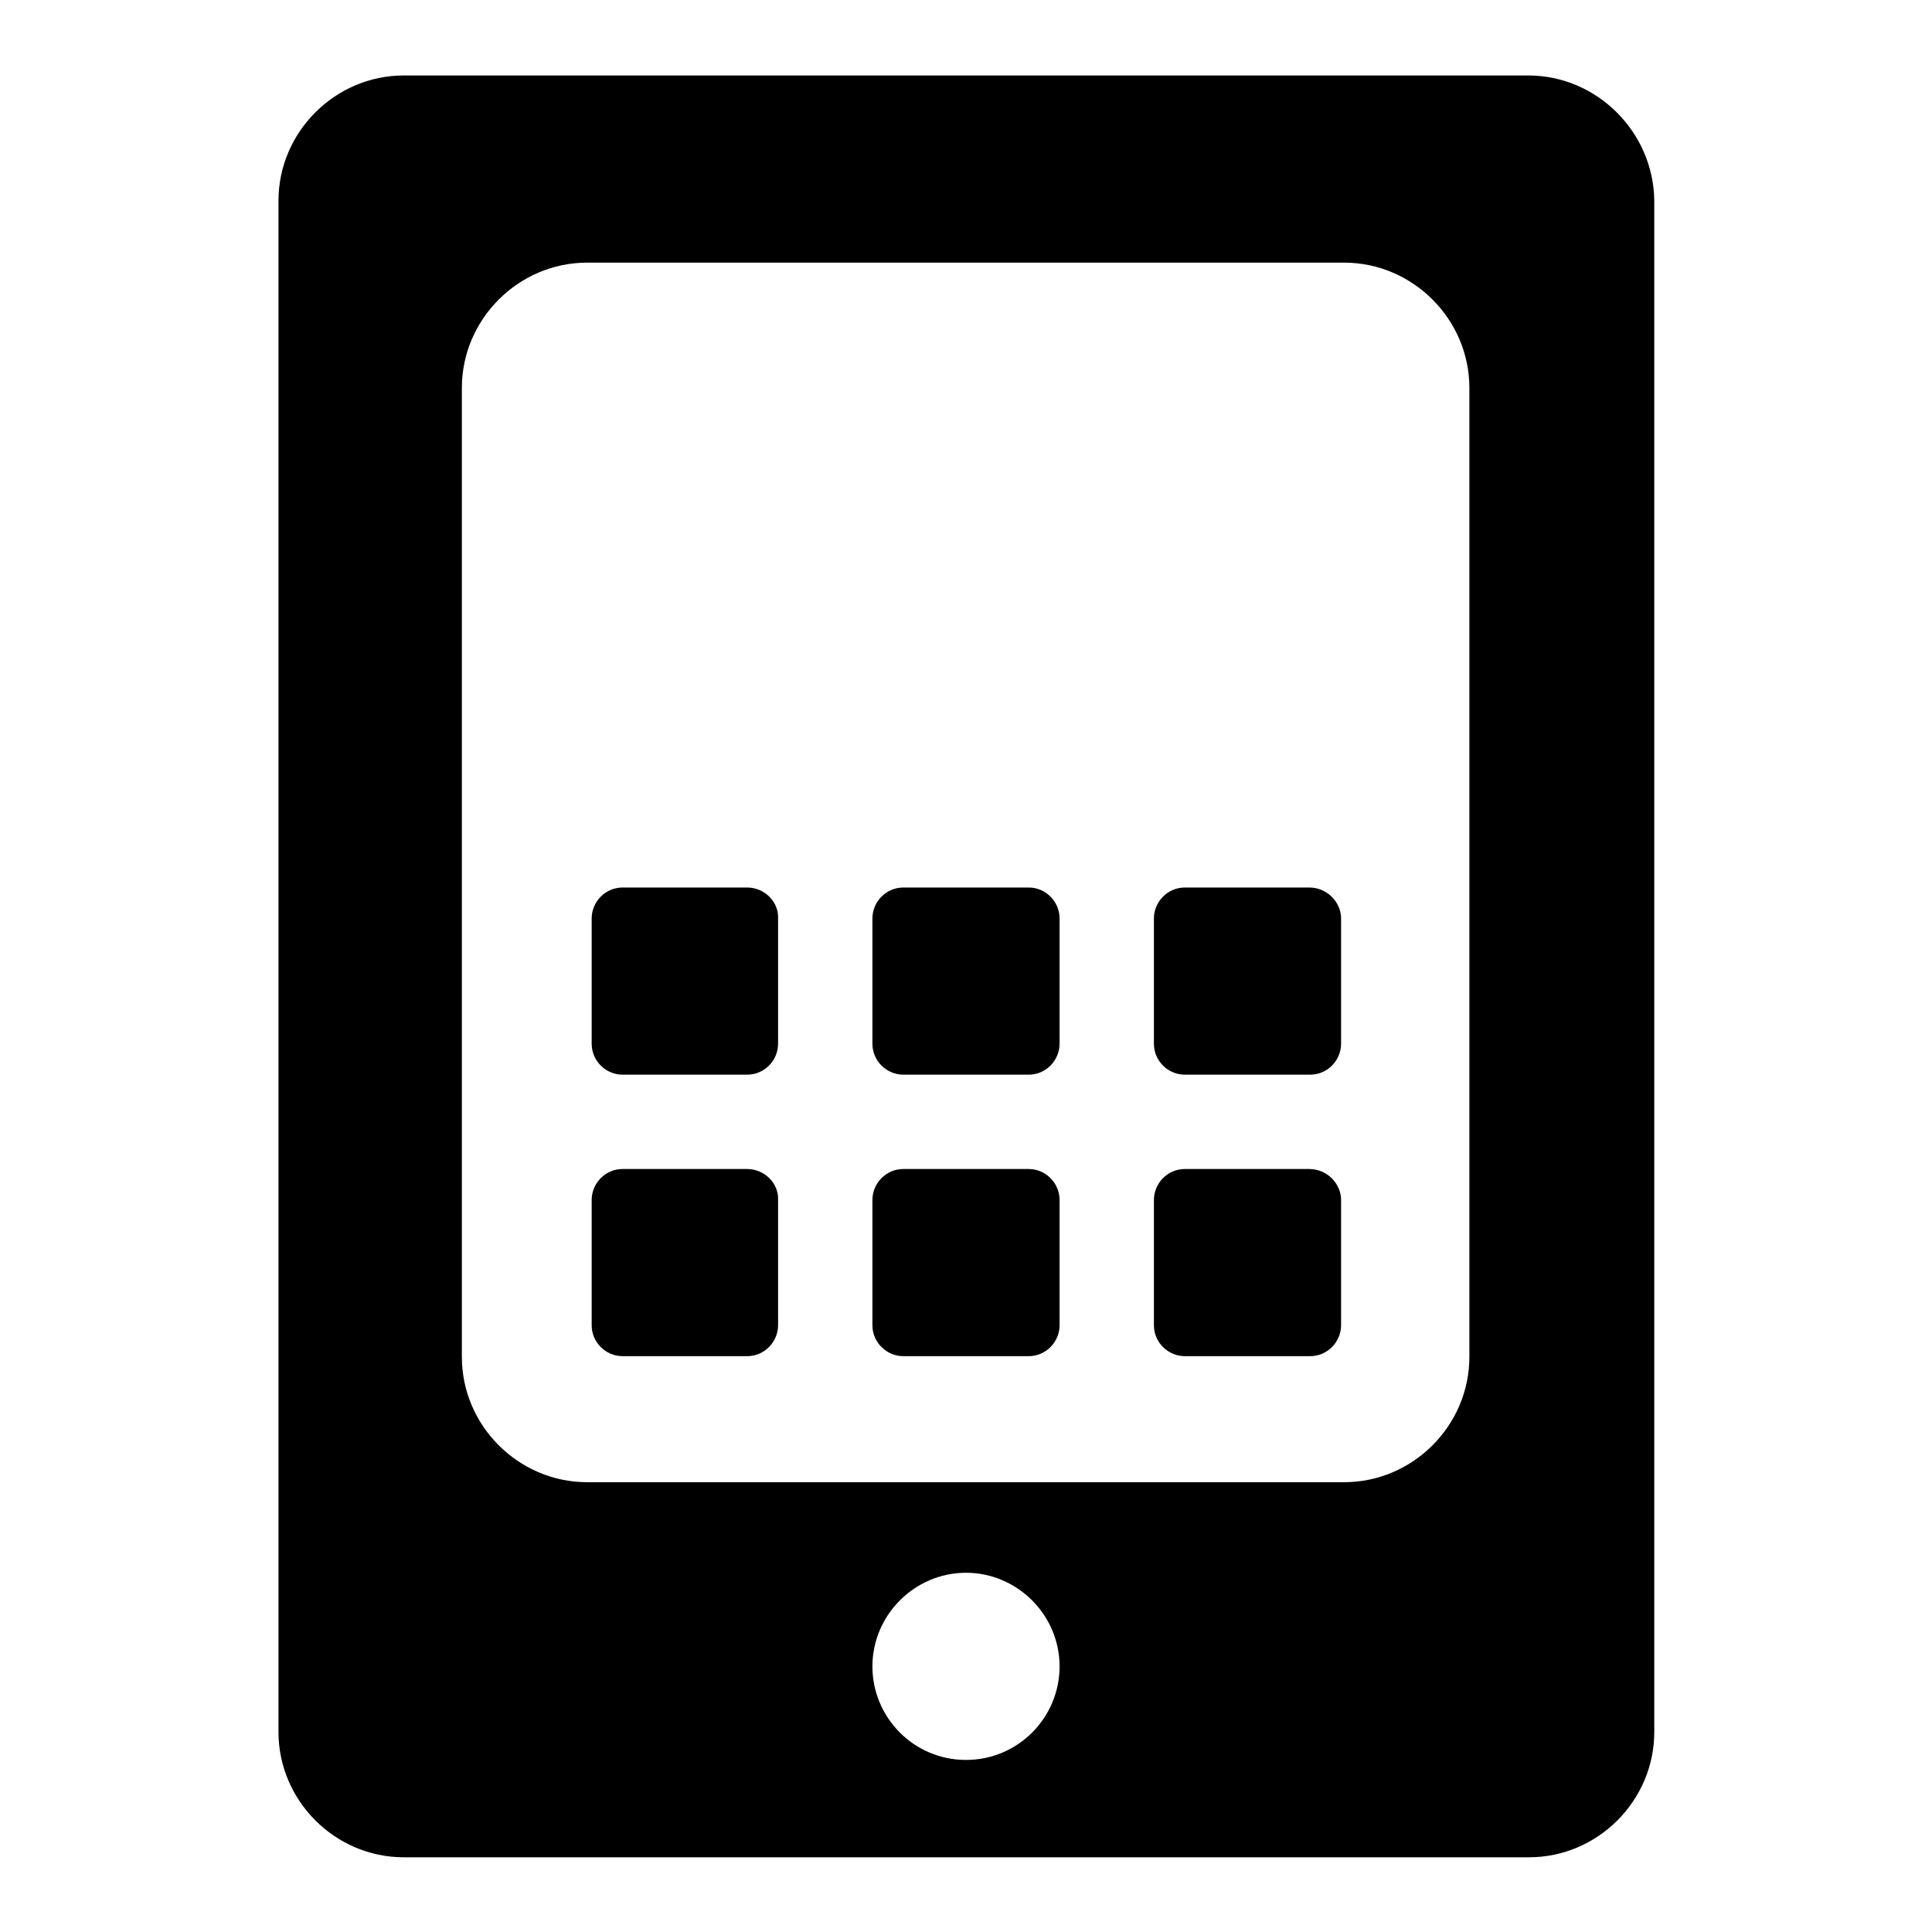
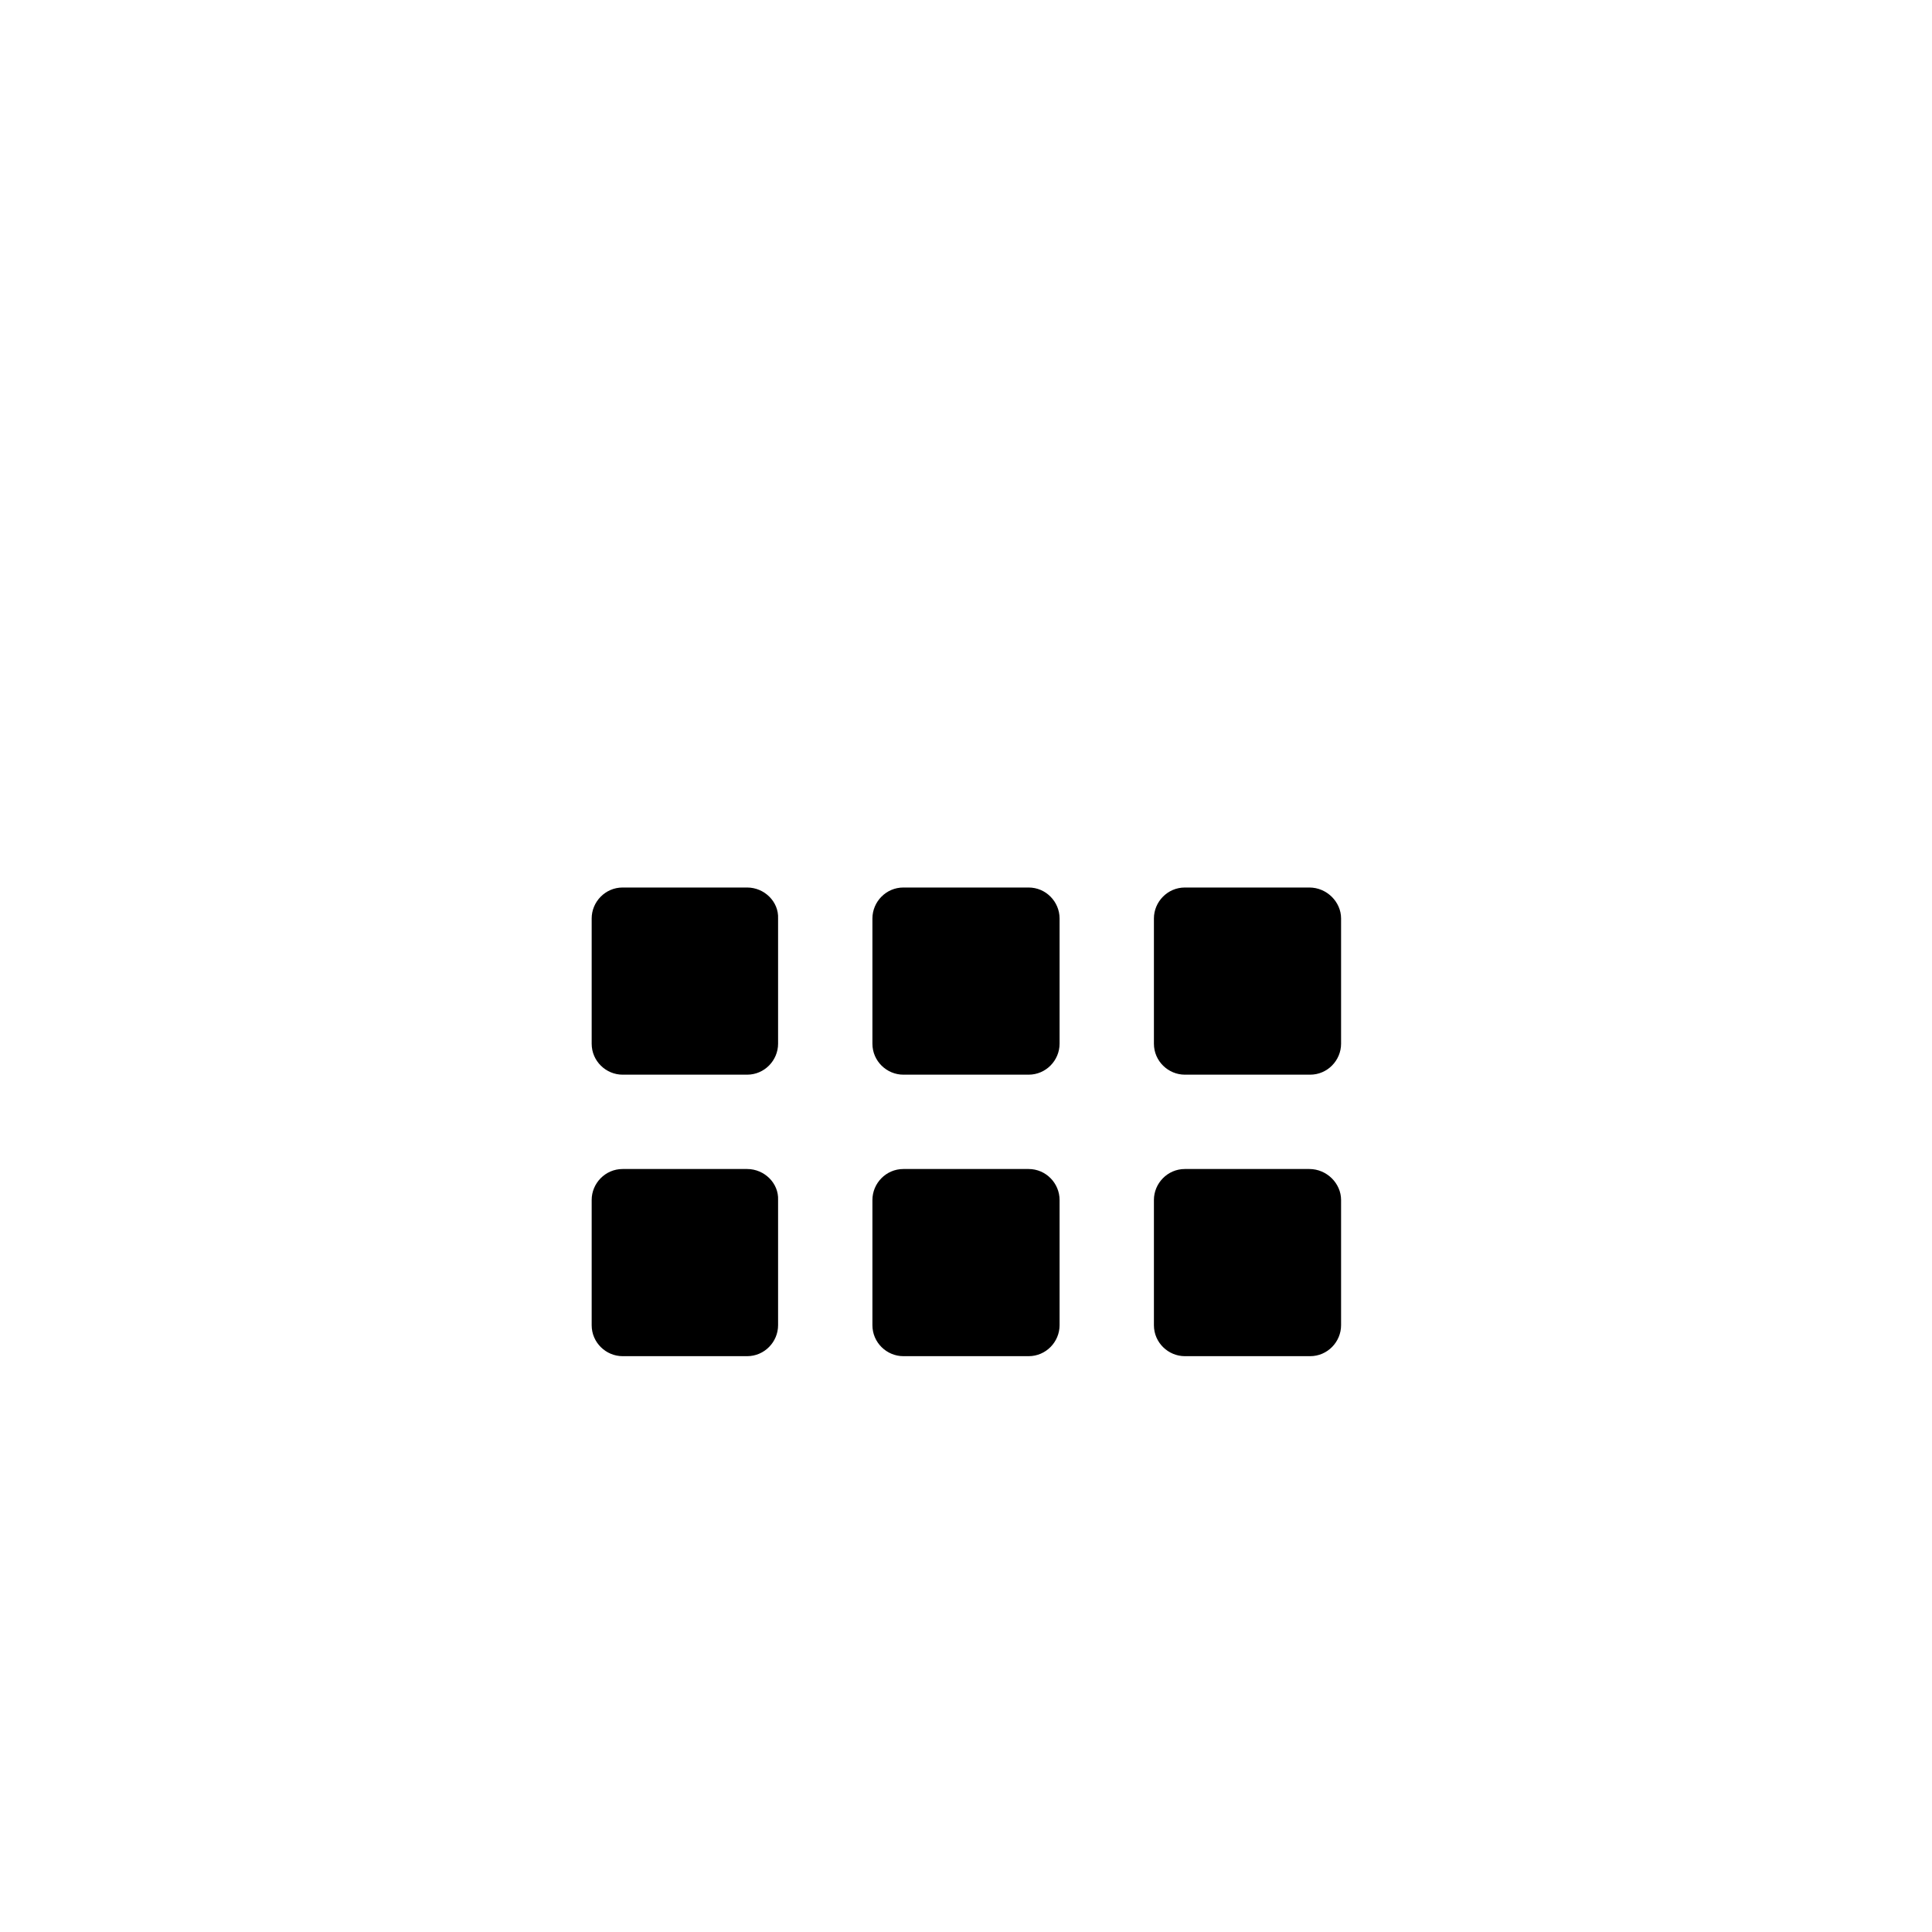
<svg xmlns="http://www.w3.org/2000/svg" version="1.1" x="0px" y="0px" viewBox="0 0 256 256" enable-background="new 0 0 256 256" xml:space="preserve">
  <g>
-     <path fill="#000000" d="M202.5,10H53.5c-9.1,0-16.6,7.5-16.6,16.6v202.9c0,9.1,7.5,16.6,16.6,16.6h149.1c9.1,0,16.6-7.5,16.6-16.6 V26.6C219.1,17.5,211.6,10,202.5,10L202.5,10z M128,233.2c-6.9,0-12.4-5.6-12.4-12.4s5.6-12.4,12.4-12.4s12.4,5.6,12.4,12.4 S134.9,233.2,128,233.2z M194.7,179.8c0,9.1-7.5,16.6-16.6,16.6H77.8c-9.1,0-16.6-7.5-16.6-16.6V51.4c0-9.1,7.5-16.6,16.6-16.6 h100.3c9.1,0,16.6,7.5,16.6,16.6L194.7,179.8L194.7,179.8z" />
    <path fill="#000000" d="M99,154.9H82.5c-2.3,0-4.1,1.9-4.1,4.1v16.6c0,2.3,1.9,4.1,4.1,4.1H99c2.3,0,4.1-1.9,4.1-4.1v-16.6 C103.2,156.8,101.3,154.9,99,154.9z M136.3,154.9h-16.6c-2.3,0-4.1,1.9-4.1,4.1v16.6c0,2.3,1.9,4.1,4.1,4.1h16.6 c2.3,0,4.1-1.9,4.1-4.1v-16.6C140.4,156.8,138.6,154.9,136.3,154.9z M173.5,154.9H157c-2.3,0-4.1,1.9-4.1,4.1v16.6 c0,2.3,1.9,4.1,4.1,4.1h16.6c2.3,0,4.1-1.9,4.1-4.1v-16.6C177.7,156.8,175.8,154.9,173.5,154.9z M99,117.6H82.5 c-2.3,0-4.1,1.9-4.1,4.1v16.6c0,2.3,1.9,4.1,4.1,4.1H99c2.3,0,4.1-1.9,4.1-4.1v-16.6C103.2,119.5,101.3,117.6,99,117.6z  M136.3,117.6h-16.6c-2.3,0-4.1,1.9-4.1,4.1v16.6c0,2.3,1.9,4.1,4.1,4.1h16.6c2.3,0,4.1-1.9,4.1-4.1v-16.6 C140.4,119.5,138.6,117.6,136.3,117.6z M173.5,117.6H157c-2.3,0-4.1,1.9-4.1,4.1v16.6c0,2.3,1.9,4.1,4.1,4.1h16.6 c2.3,0,4.1-1.9,4.1-4.1v-16.6C177.7,119.5,175.8,117.6,173.5,117.6z" />
  </g>
</svg>